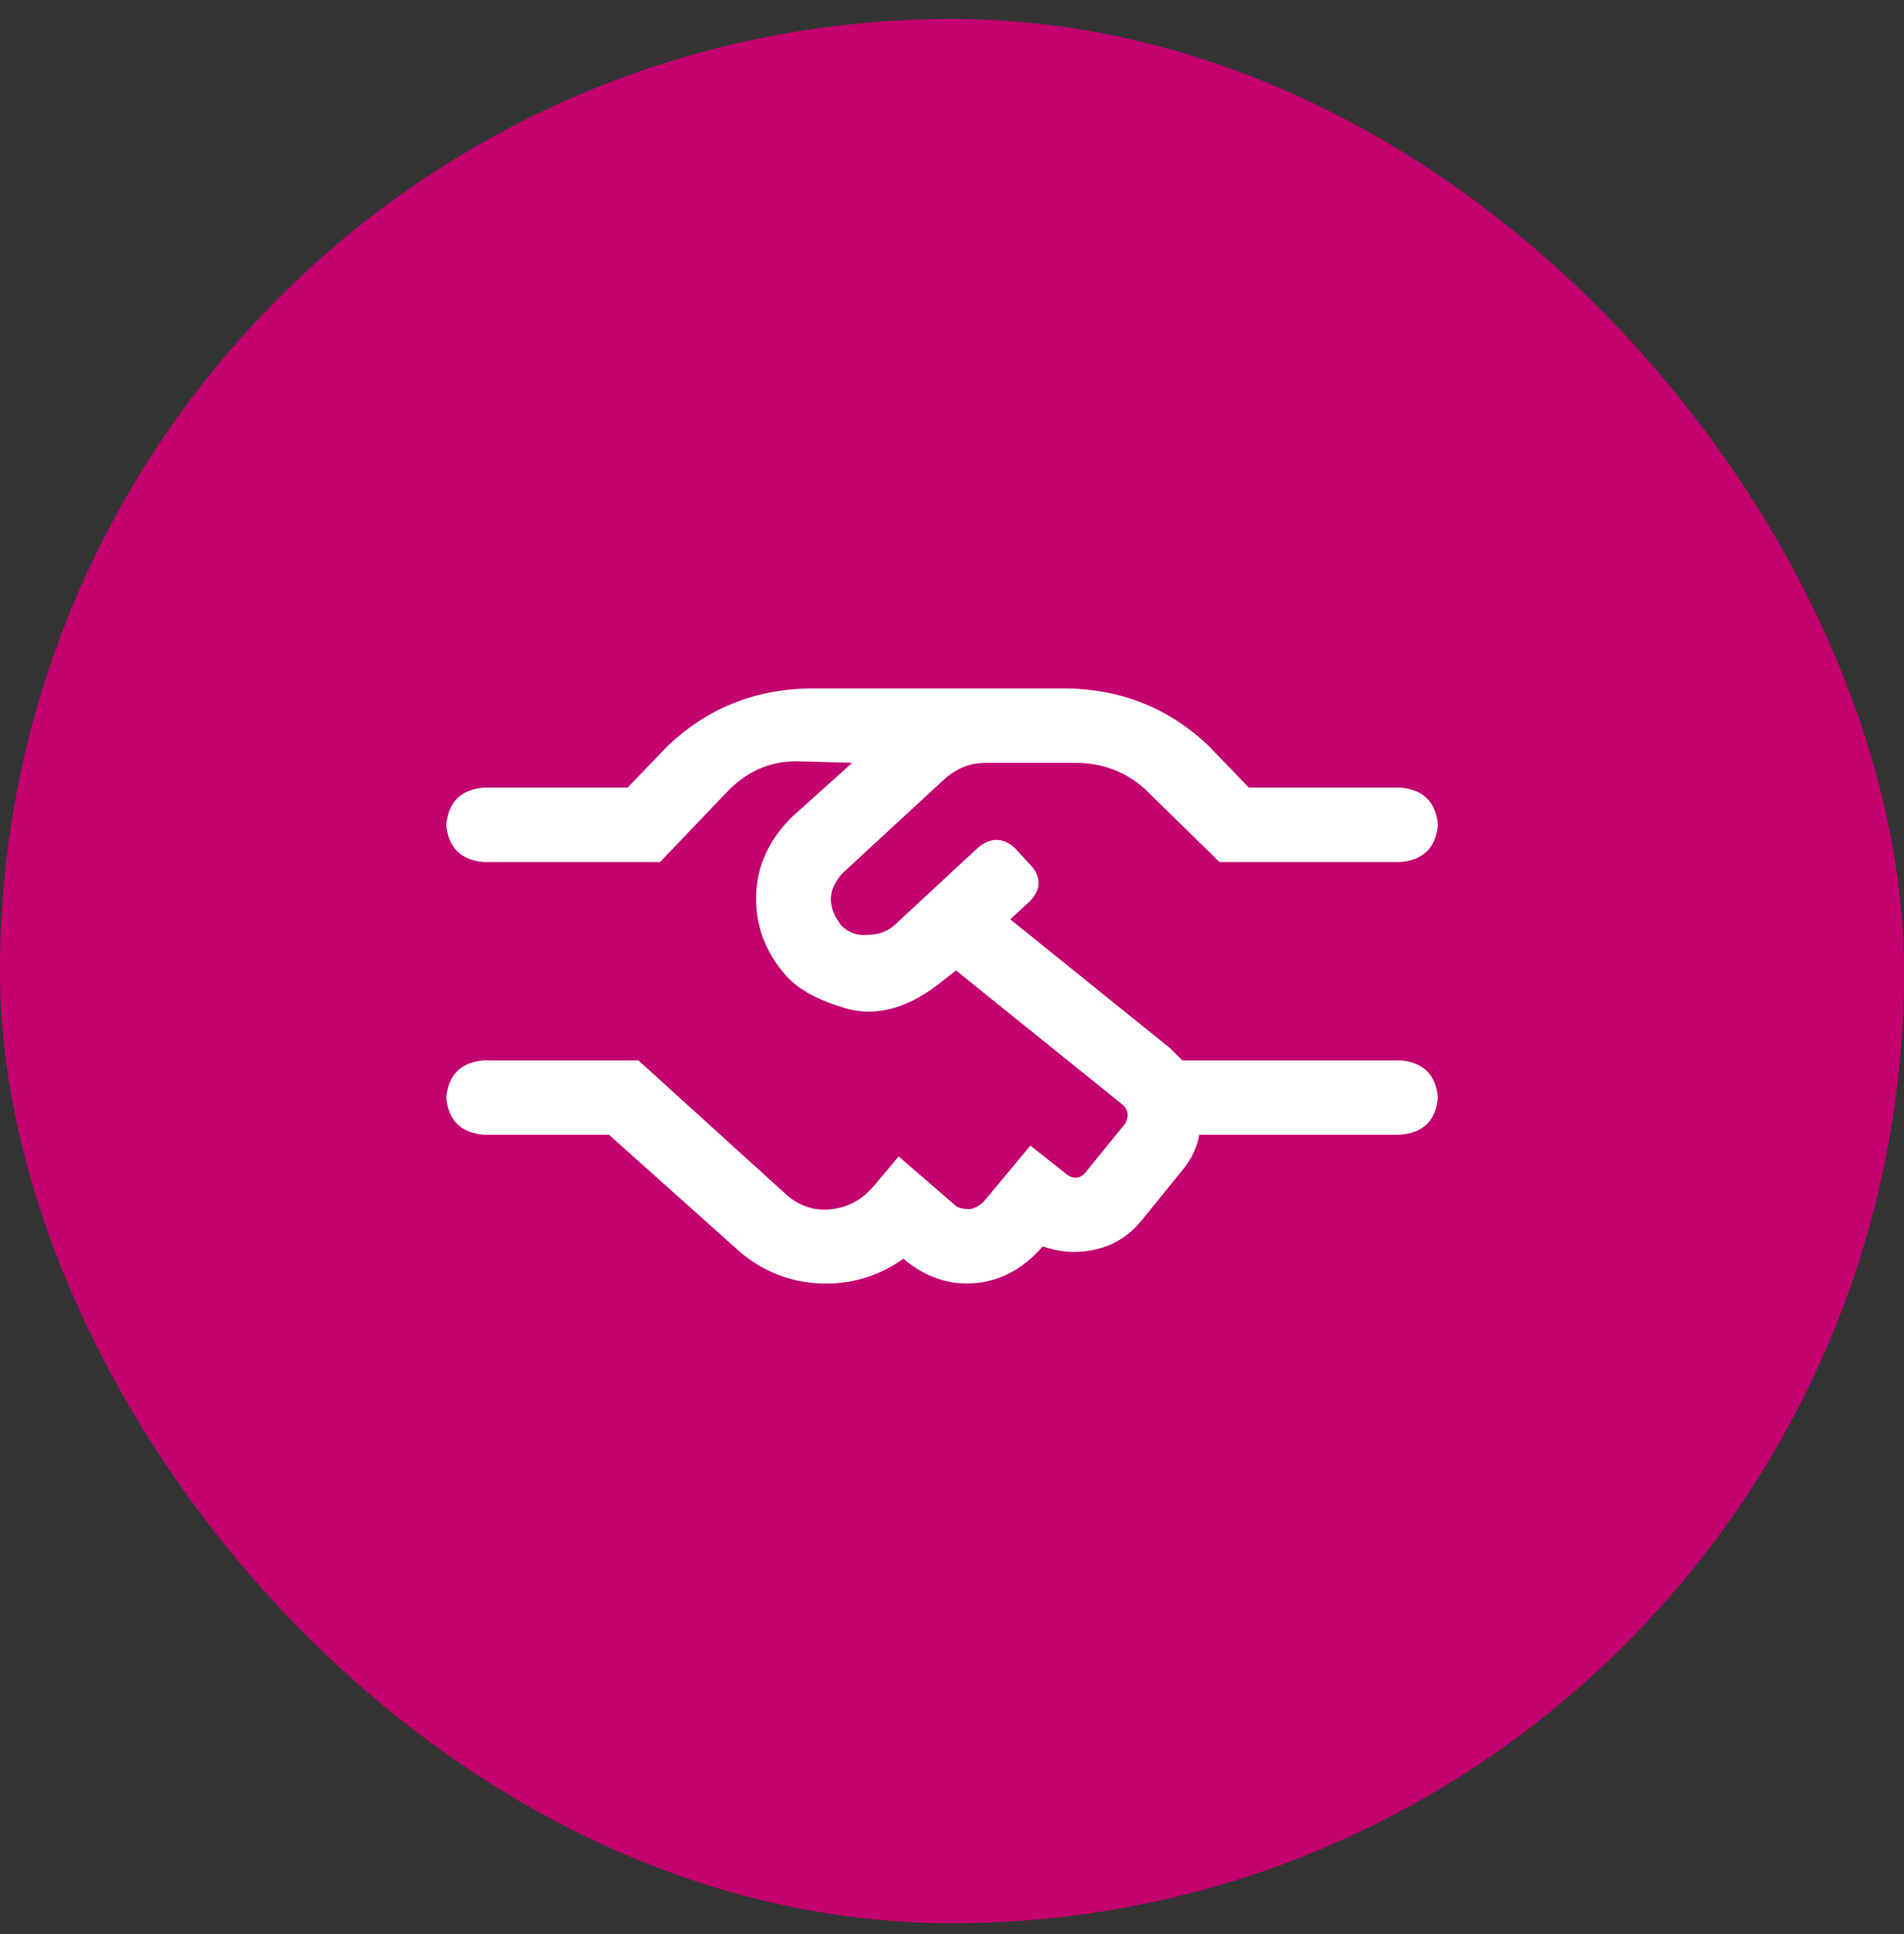
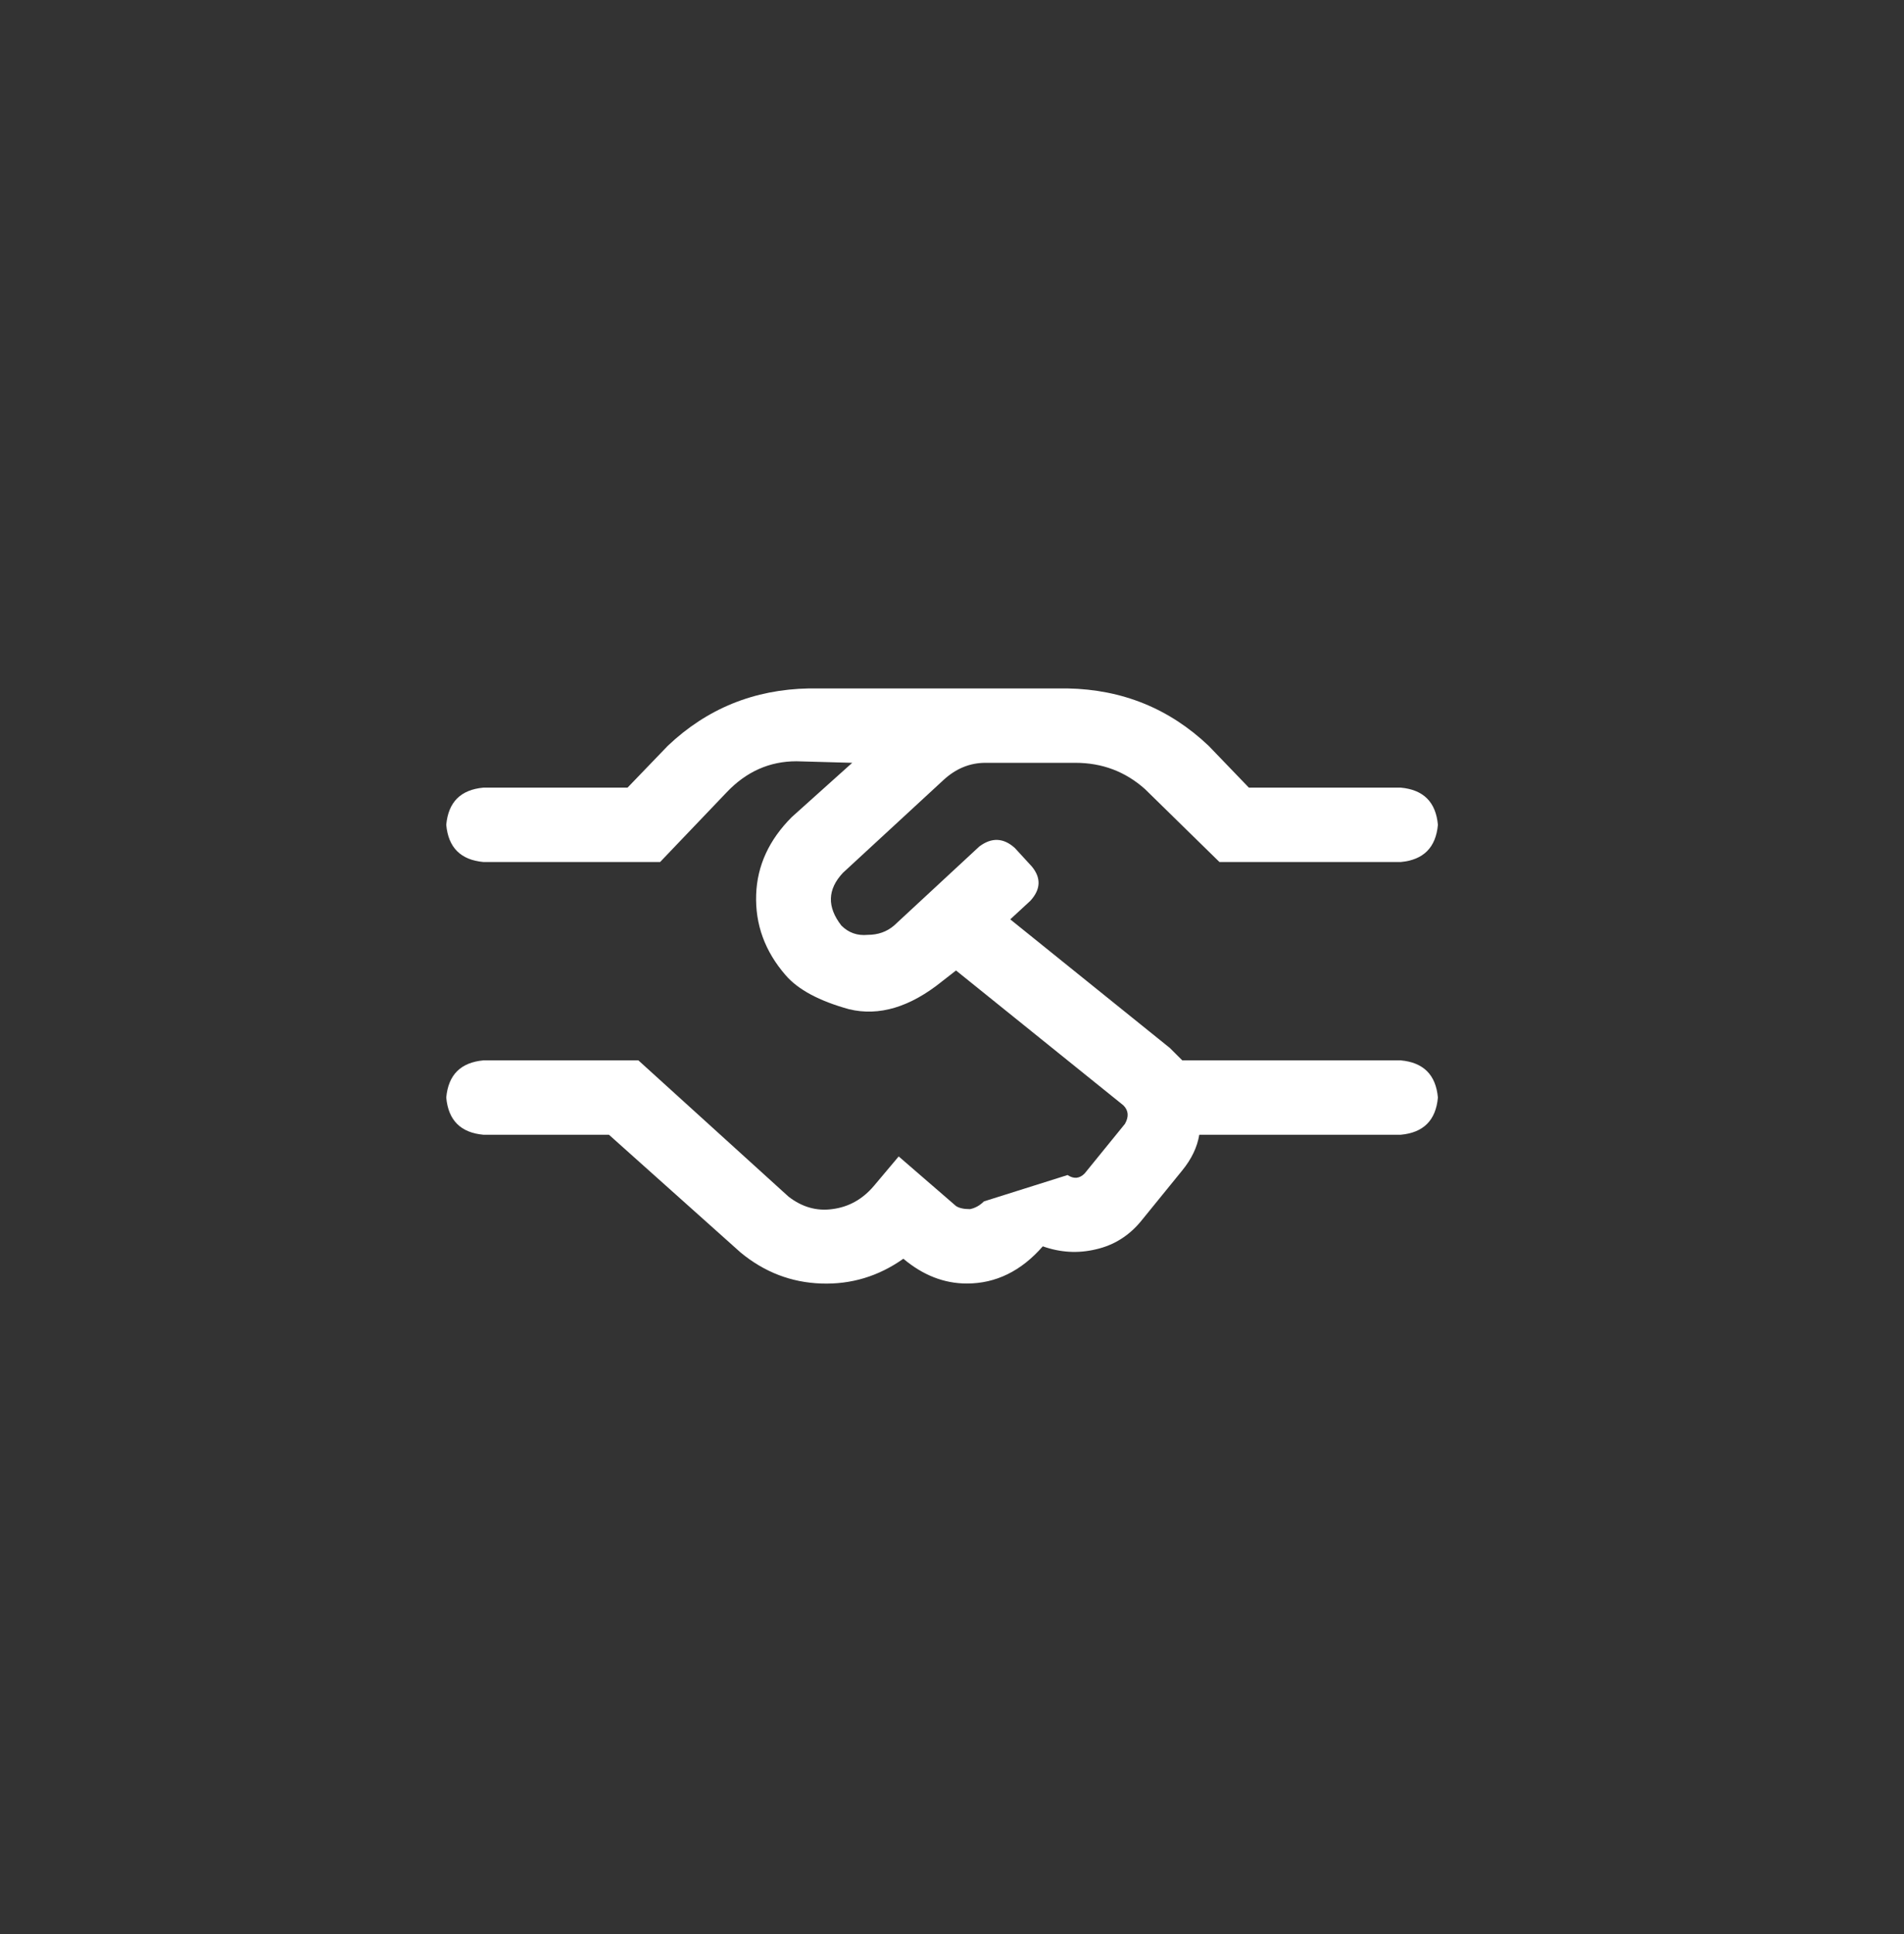
<svg xmlns="http://www.w3.org/2000/svg" width="64" height="65" viewBox="0 0 64 65" fill="none">
  <rect x="0" y="0" width="64" height="65" fill="#333333" stroke="none" />
-   <rect y="0.637" width="64" height="64" rx="32" fill="#C3016F" />
-   <path d="M48.333 36.887C48.264 37.651 47.847 38.068 47.083 38.137H40.312C40.243 38.554 40.052 38.953 39.74 39.335L38.385 41.002C37.969 41.523 37.448 41.852 36.823 41.991C36.233 42.13 35.642 42.096 35.052 41.887C34.323 42.721 33.472 43.137 32.5 43.137C31.736 43.137 31.024 42.859 30.365 42.304C29.531 42.894 28.611 43.172 27.604 43.137C26.597 43.102 25.694 42.755 24.896 42.096L20.469 38.137H16.25C15.486 38.068 15.069 37.651 15 36.887C15.069 36.123 15.486 35.707 16.25 35.637H21.458L26.51 40.221C26.962 40.568 27.448 40.707 27.969 40.637C28.524 40.568 28.993 40.307 29.375 39.856L30.208 38.866L32.135 40.533C32.24 40.602 32.396 40.637 32.604 40.637C32.778 40.602 32.934 40.516 33.073 40.377L34.635 38.502L35.885 39.491C36.094 39.63 36.285 39.613 36.458 39.439L37.812 37.773C37.951 37.53 37.934 37.321 37.76 37.148L32.135 32.616L31.667 32.981C30.59 33.849 29.549 34.161 28.542 33.919C27.535 33.641 26.823 33.259 26.406 32.773C25.712 31.974 25.382 31.071 25.417 30.064C25.451 29.092 25.851 28.224 26.615 27.46L28.646 25.637L26.771 25.585C25.868 25.585 25.087 25.932 24.427 26.627L22.188 28.971H16.25C15.486 28.901 15.069 28.484 15 27.721C15.069 26.957 15.486 26.54 16.25 26.471H21.094L22.448 25.064C23.767 23.814 25.347 23.172 27.188 23.137H35.885C37.726 23.172 39.306 23.814 40.625 25.064L41.979 26.471H47.083C47.847 26.54 48.264 26.957 48.333 27.721C48.264 28.484 47.847 28.901 47.083 28.971H40.99L38.49 26.523C37.83 25.932 37.049 25.637 36.146 25.637H33.125C32.604 25.637 32.135 25.828 31.719 26.21L28.333 29.335C27.812 29.891 27.795 30.481 28.281 31.106C28.524 31.349 28.819 31.453 29.167 31.419C29.514 31.419 29.809 31.314 30.052 31.106L32.917 28.45C33.333 28.137 33.733 28.155 34.115 28.502L34.688 29.127C35 29.509 34.983 29.891 34.635 30.273L33.958 30.898L39.323 35.221C39.462 35.359 39.601 35.498 39.74 35.637H47.083C47.847 35.707 48.264 36.123 48.333 36.887Z" fill="white" />
+   <path d="M48.333 36.887C48.264 37.651 47.847 38.068 47.083 38.137H40.312C40.243 38.554 40.052 38.953 39.74 39.335L38.385 41.002C37.969 41.523 37.448 41.852 36.823 41.991C36.233 42.13 35.642 42.096 35.052 41.887C34.323 42.721 33.472 43.137 32.5 43.137C31.736 43.137 31.024 42.859 30.365 42.304C29.531 42.894 28.611 43.172 27.604 43.137C26.597 43.102 25.694 42.755 24.896 42.096L20.469 38.137H16.25C15.486 38.068 15.069 37.651 15 36.887C15.069 36.123 15.486 35.707 16.25 35.637H21.458L26.51 40.221C26.962 40.568 27.448 40.707 27.969 40.637C28.524 40.568 28.993 40.307 29.375 39.856L30.208 38.866L32.135 40.533C32.24 40.602 32.396 40.637 32.604 40.637C32.778 40.602 32.934 40.516 33.073 40.377L35.885 39.491C36.094 39.63 36.285 39.613 36.458 39.439L37.812 37.773C37.951 37.53 37.934 37.321 37.76 37.148L32.135 32.616L31.667 32.981C30.59 33.849 29.549 34.161 28.542 33.919C27.535 33.641 26.823 33.259 26.406 32.773C25.712 31.974 25.382 31.071 25.417 30.064C25.451 29.092 25.851 28.224 26.615 27.46L28.646 25.637L26.771 25.585C25.868 25.585 25.087 25.932 24.427 26.627L22.188 28.971H16.25C15.486 28.901 15.069 28.484 15 27.721C15.069 26.957 15.486 26.54 16.25 26.471H21.094L22.448 25.064C23.767 23.814 25.347 23.172 27.188 23.137H35.885C37.726 23.172 39.306 23.814 40.625 25.064L41.979 26.471H47.083C47.847 26.54 48.264 26.957 48.333 27.721C48.264 28.484 47.847 28.901 47.083 28.971H40.99L38.49 26.523C37.83 25.932 37.049 25.637 36.146 25.637H33.125C32.604 25.637 32.135 25.828 31.719 26.21L28.333 29.335C27.812 29.891 27.795 30.481 28.281 31.106C28.524 31.349 28.819 31.453 29.167 31.419C29.514 31.419 29.809 31.314 30.052 31.106L32.917 28.45C33.333 28.137 33.733 28.155 34.115 28.502L34.688 29.127C35 29.509 34.983 29.891 34.635 30.273L33.958 30.898L39.323 35.221C39.462 35.359 39.601 35.498 39.74 35.637H47.083C47.847 35.707 48.264 36.123 48.333 36.887Z" fill="white" />
</svg>